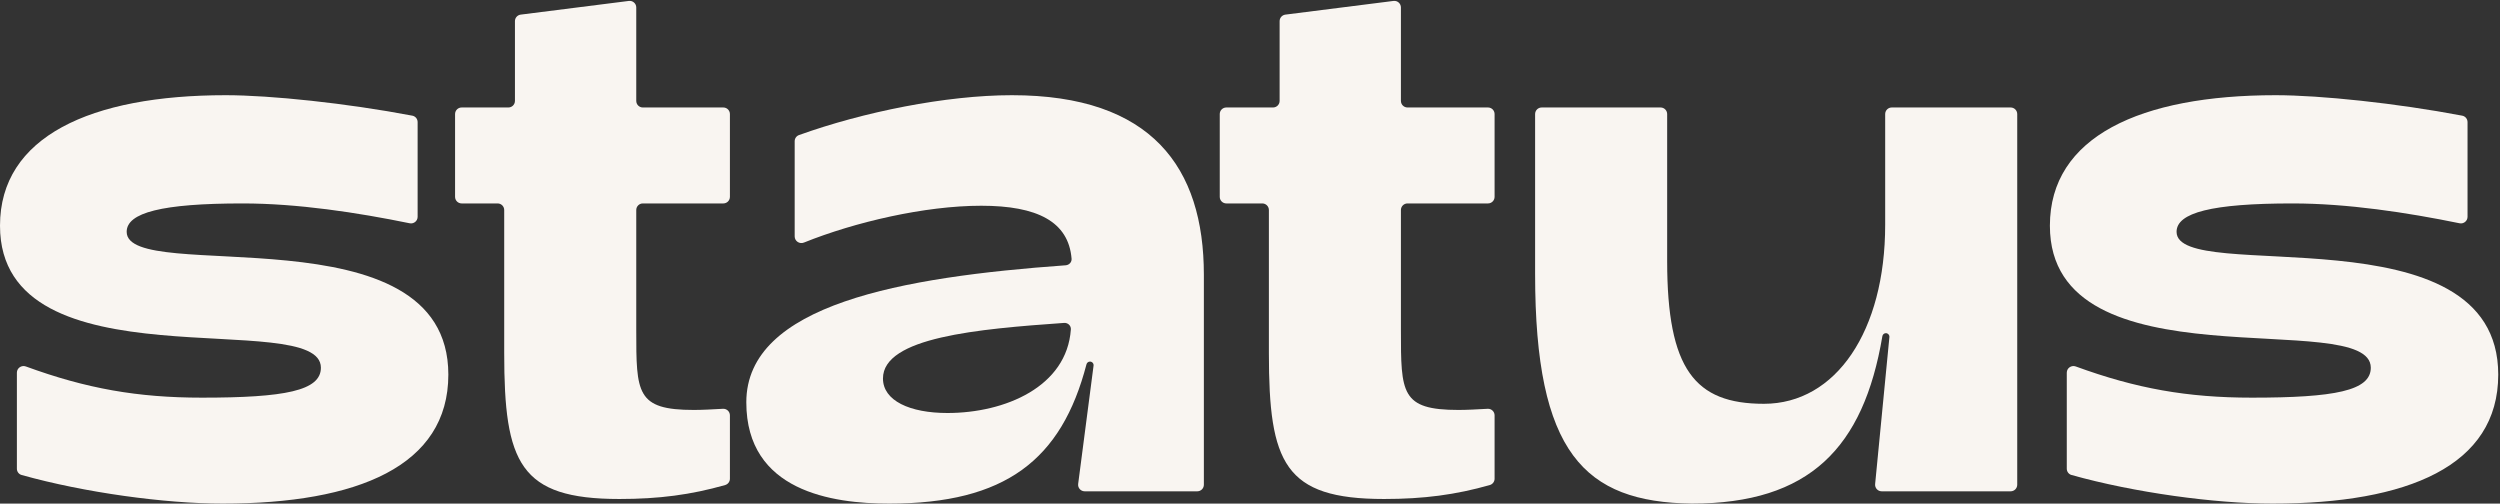
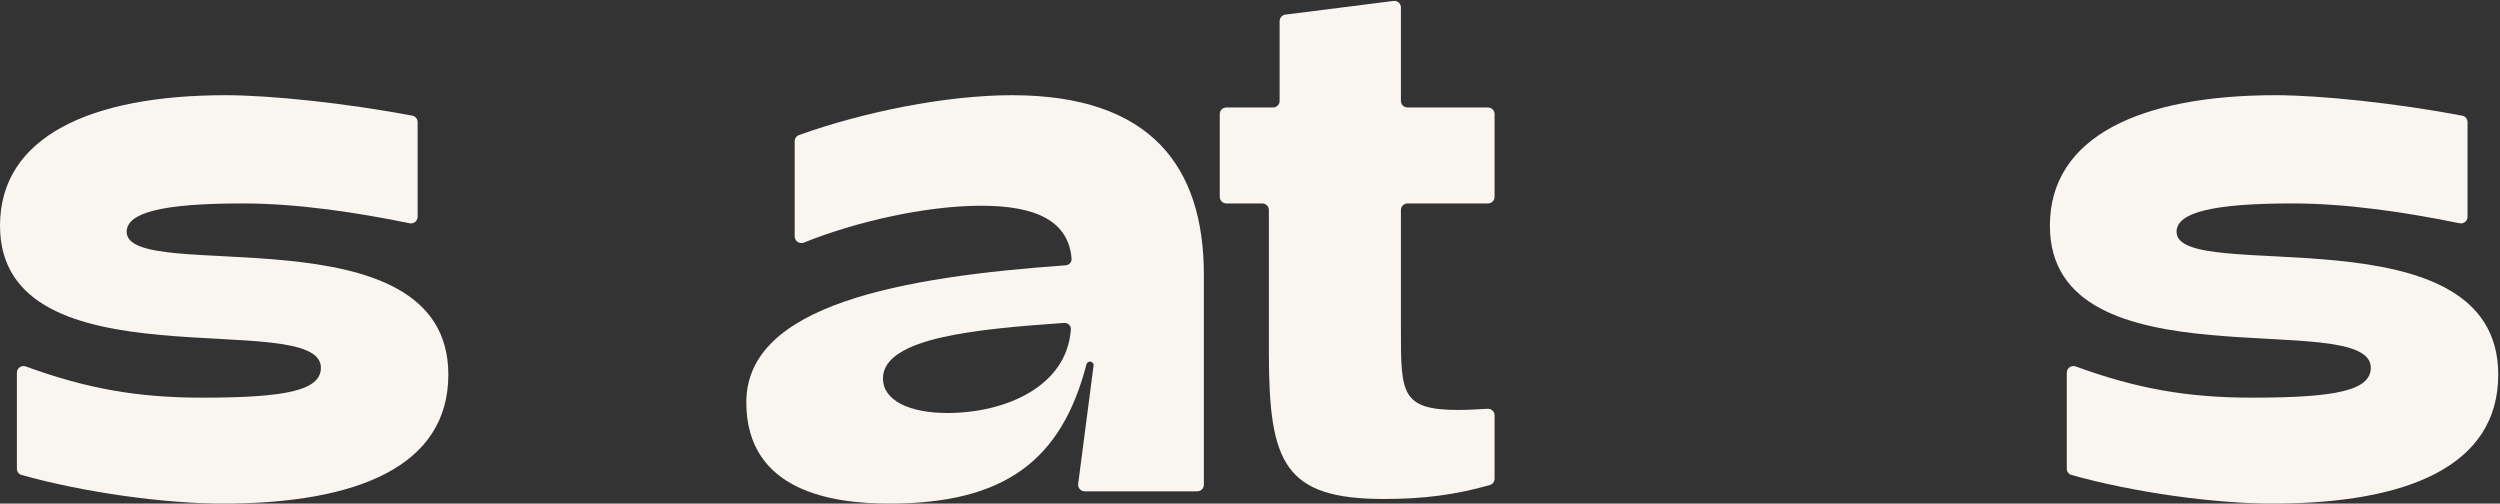
<svg xmlns="http://www.w3.org/2000/svg" width="139" height="28" viewBox="0 0 139 28" fill="none">
  <rect x="0" y="0" width="139" height="28" fill="#333333" stroke="none" />
  <path d="M12.379 28C19.891 28 24.928 25.909 24.928 20.829C24.928 11.524 7.043 15.878 7.043 12.89C7.043 11.823 9.006 11.311 13.488 11.311C16.535 11.311 19.853 11.814 22.779 12.414C23.007 12.461 23.22 12.287 23.22 12.055V6.789C23.22 6.614 23.097 6.463 22.925 6.431C19.276 5.738 15.043 5.293 12.549 5.293C5.037 5.293 0 7.598 0 12.549C0 21.64 17.842 17.03 17.842 20.445C17.842 21.726 15.836 22.11 11.226 22.11C7.645 22.11 4.801 21.605 1.437 20.375C1.196 20.287 0.939 20.464 0.939 20.72V26.06C0.939 26.223 1.046 26.367 1.203 26.41C4.709 27.391 9.173 28 12.379 28Z" fill="#F9F5F1" />
-   <path d="M34.437 27.744C36.641 27.744 38.416 27.51 40.321 26.967C40.477 26.922 40.583 26.779 40.583 26.617V23.094C40.583 22.884 40.407 22.717 40.197 22.729C39.585 22.763 39.037 22.793 38.577 22.793C35.376 22.793 35.376 21.854 35.376 18.354V11.677C35.376 11.475 35.539 11.311 35.742 11.311H40.217C40.419 11.311 40.583 11.147 40.583 10.945V6.342C40.583 6.139 40.419 5.976 40.217 5.976H35.742C35.539 5.976 35.376 5.812 35.376 5.61V0.415C35.376 0.195 35.182 0.024 34.964 0.052L28.951 0.813C28.768 0.836 28.631 0.992 28.631 1.176V5.61C28.631 5.812 28.468 5.976 28.265 5.976H25.668C25.466 5.976 25.302 6.139 25.302 6.342V10.945C25.302 11.147 25.466 11.311 25.668 11.311H27.668C27.87 11.311 28.034 11.475 28.034 11.677V19.634C28.034 25.738 28.887 27.744 34.437 27.744Z" fill="#F9F5F1" />
  <path d="M49.434 28C55.904 28 59.022 25.571 60.408 20.256C60.431 20.168 60.511 20.104 60.603 20.104C60.724 20.104 60.817 20.21 60.802 20.33L59.946 26.904C59.917 27.123 60.088 27.317 60.309 27.317H66.569C66.771 27.317 66.935 27.153 66.935 26.951V15.28C66.935 9.305 64.033 5.293 56.264 5.293C52.591 5.293 47.978 6.232 44.423 7.51C44.279 7.562 44.184 7.699 44.184 7.853V13.144C44.184 13.407 44.454 13.585 44.698 13.487C47.53 12.347 51.422 11.439 54.557 11.439C57.676 11.439 59.411 12.323 59.58 14.384C59.596 14.575 59.444 14.736 59.252 14.75C50.156 15.403 41.495 16.928 41.495 22.366C41.495 27.317 46.276 28 49.434 28ZM52.678 22.963C50.587 22.963 49.093 22.28 49.093 21.043C49.093 18.756 54.355 18.292 59.164 17.954C59.374 17.939 59.554 18.105 59.54 18.315C59.32 21.503 55.881 22.963 52.678 22.963Z" fill="#F9F5F1" />
  <path d="M76.952 27.744C79.156 27.744 80.931 27.51 82.837 26.967C82.992 26.922 83.099 26.779 83.099 26.617V23.094C83.099 22.884 82.922 22.717 82.713 22.729C82.101 22.763 81.553 22.793 81.093 22.793C77.891 22.793 77.891 21.854 77.891 18.354V11.677C77.891 11.475 78.055 11.311 78.257 11.311H82.733C82.935 11.311 83.099 11.147 83.099 10.945V6.342C83.099 6.139 82.935 5.976 82.733 5.976H78.257C78.055 5.976 77.891 5.812 77.891 5.61V0.415C77.891 0.195 77.698 0.024 77.479 0.052L71.467 0.813C71.284 0.836 71.147 0.992 71.147 1.176V5.61C71.147 5.812 70.983 5.976 70.781 5.976H68.184C67.982 5.976 67.818 6.139 67.818 6.342V10.945C67.818 11.147 67.982 11.311 68.184 11.311H70.184C70.386 11.311 70.55 11.475 70.55 11.677V19.634C70.55 25.738 71.403 27.744 76.952 27.744Z" fill="#F9F5F1" />
-   <path d="M112.158 6.342C112.158 6.139 111.994 5.976 111.792 5.976H105.182C104.98 5.976 104.816 6.139 104.816 6.342V12.506C104.816 18.396 102.084 22.451 98.072 22.451C94.23 22.451 92.694 20.53 92.694 14.512V6.342C92.694 6.139 92.53 5.976 92.328 5.976H85.718C85.516 5.976 85.352 6.139 85.352 6.342V15.238C85.352 25.183 88.084 27.915 94.059 28C100.617 28 103.61 24.897 104.66 18.691C104.676 18.596 104.759 18.524 104.855 18.524C104.972 18.524 105.062 18.625 105.051 18.74L104.257 26.916C104.237 27.131 104.406 27.317 104.622 27.317H111.792C111.994 27.317 112.158 27.153 112.158 26.951V6.342Z" fill="#F9F5F1" />
  <path d="M126.353 28C133.865 28 138.902 25.909 138.902 20.829C138.902 11.524 121.017 15.878 121.017 12.89C121.017 11.823 122.981 11.311 127.463 11.311C130.509 11.311 133.827 11.814 136.753 12.414C136.981 12.461 137.195 12.287 137.195 12.055V6.789C137.195 6.614 137.071 6.463 136.899 6.431C133.25 5.738 129.017 5.293 126.523 5.293C119.011 5.293 113.974 7.598 113.974 12.549C113.974 21.64 131.816 17.03 131.816 20.445C131.816 21.726 129.81 22.11 125.2 22.11C121.619 22.11 118.775 21.605 115.411 20.375C115.171 20.287 114.913 20.464 114.913 20.72V26.06C114.913 26.223 115.021 26.367 115.177 26.41C118.683 27.391 123.147 28 126.353 28Z" fill="#F9F5F1" />
</svg>